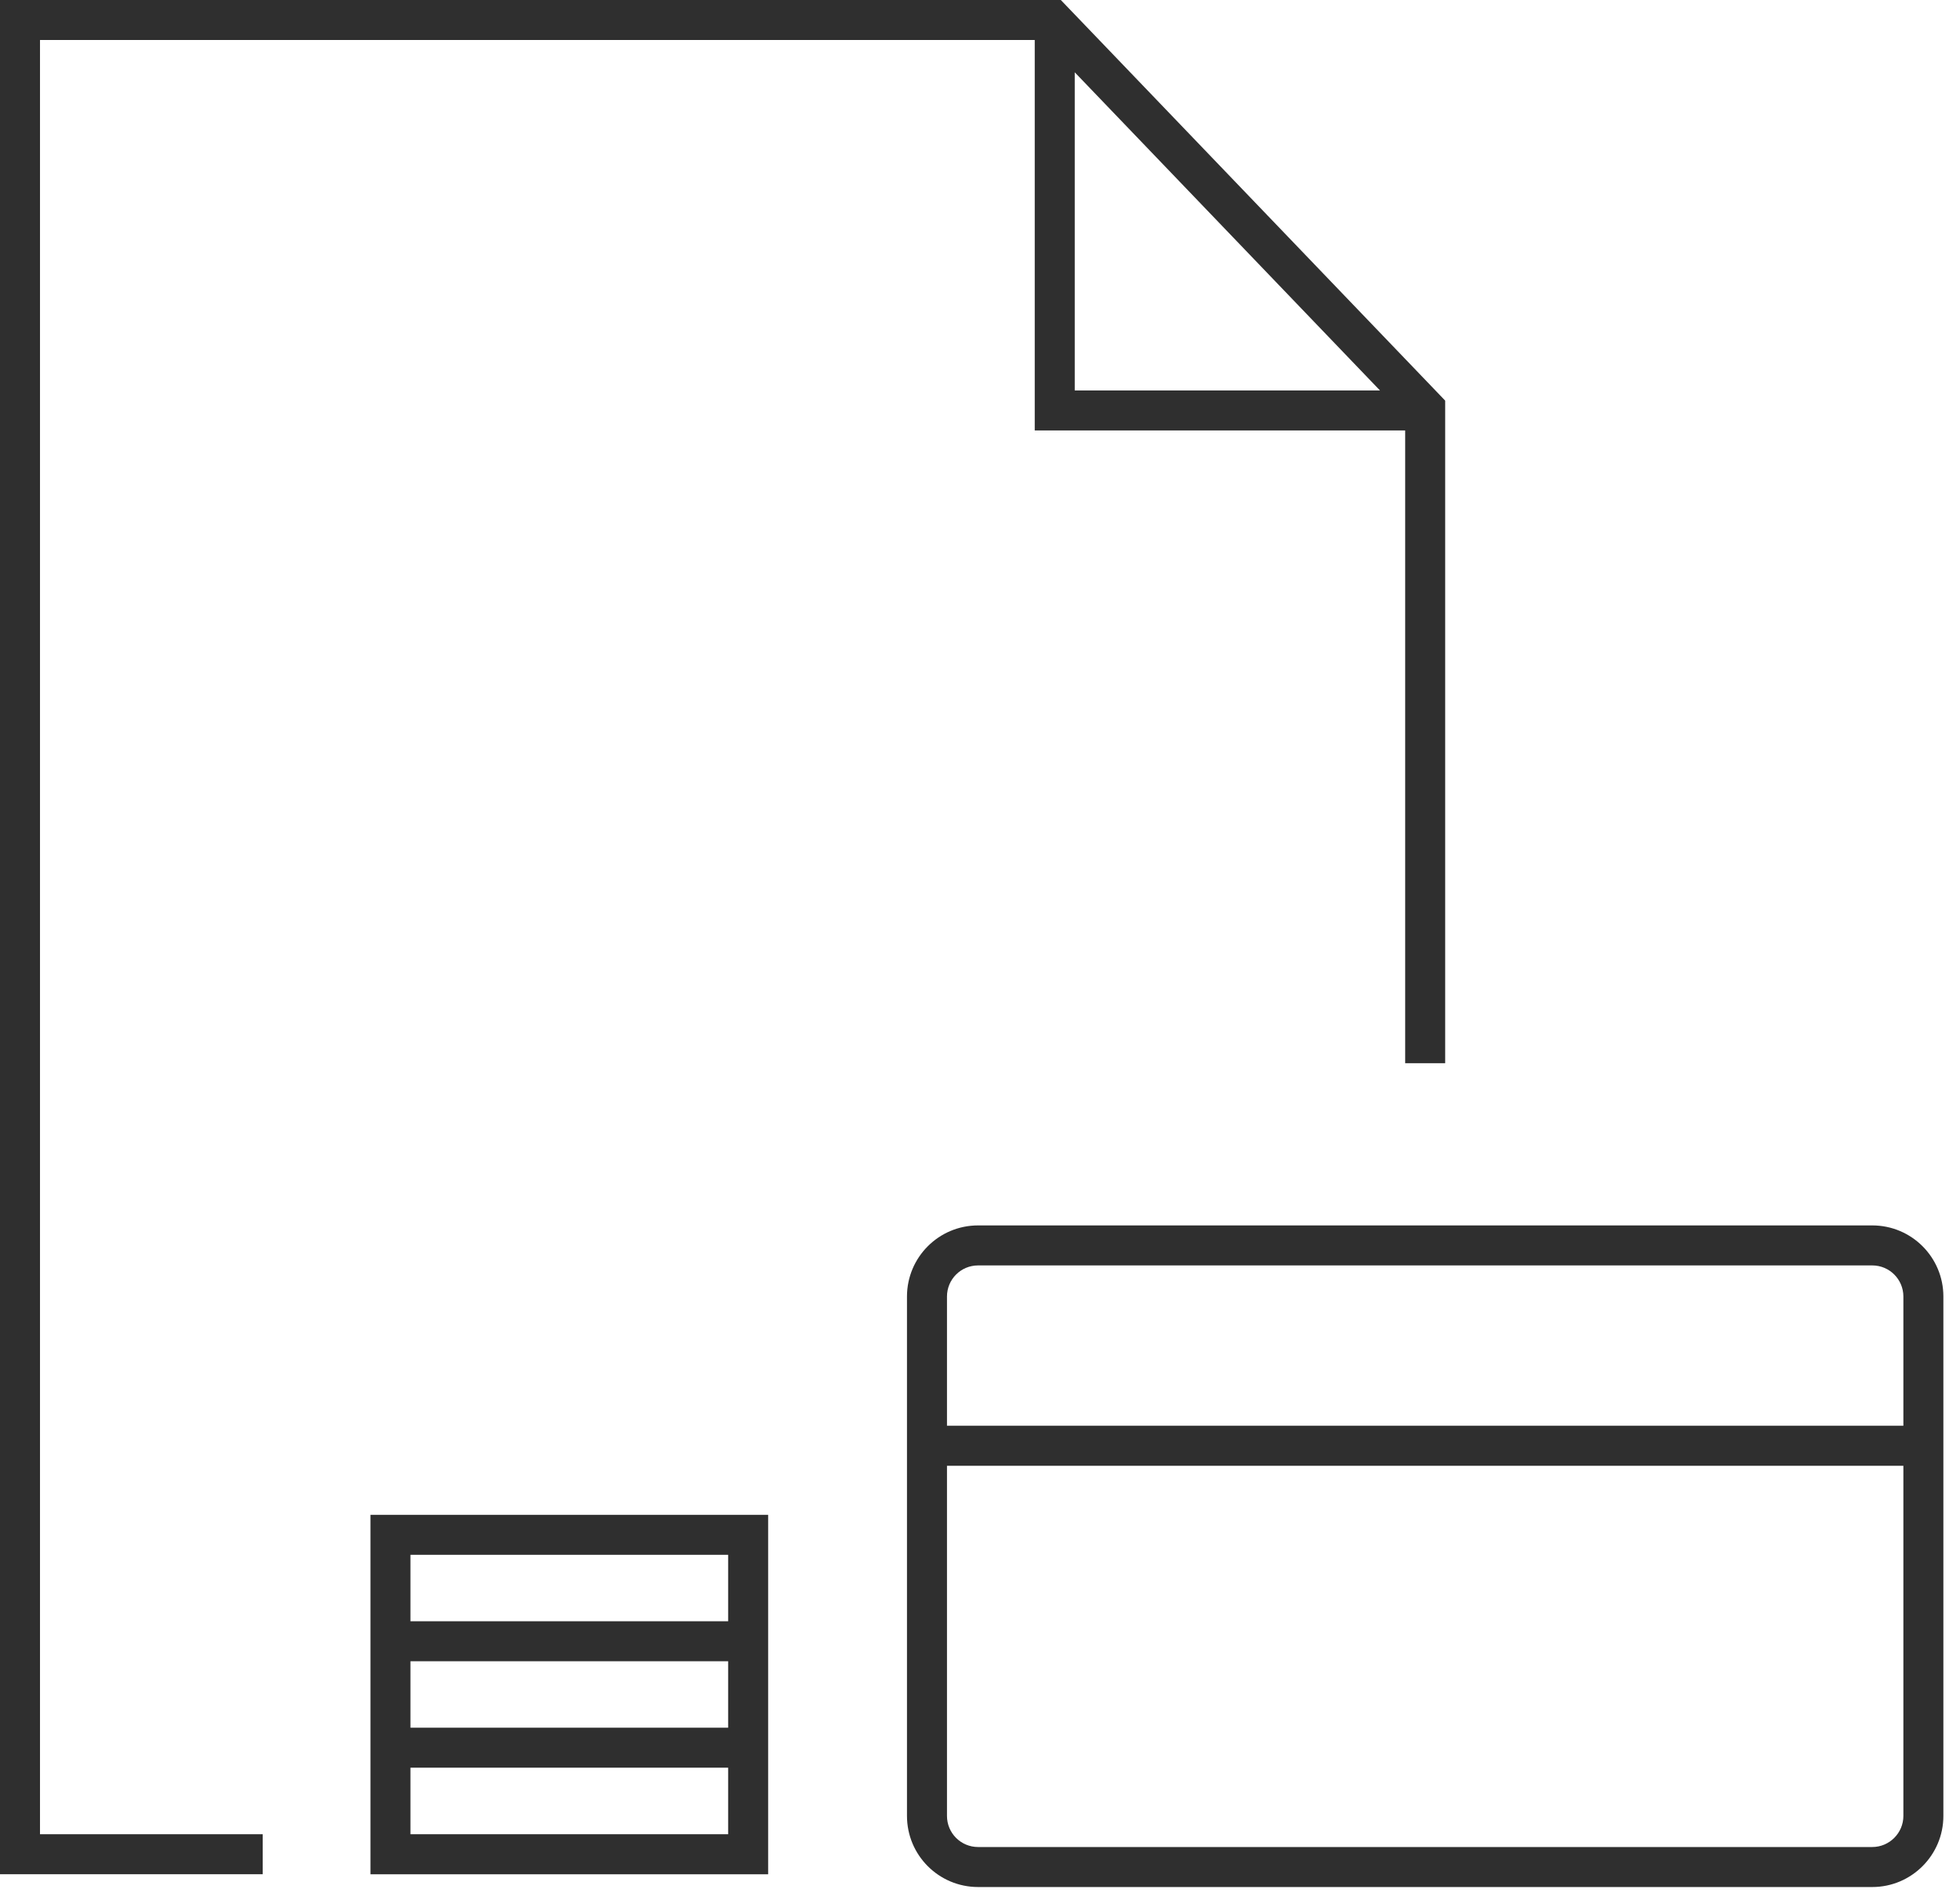
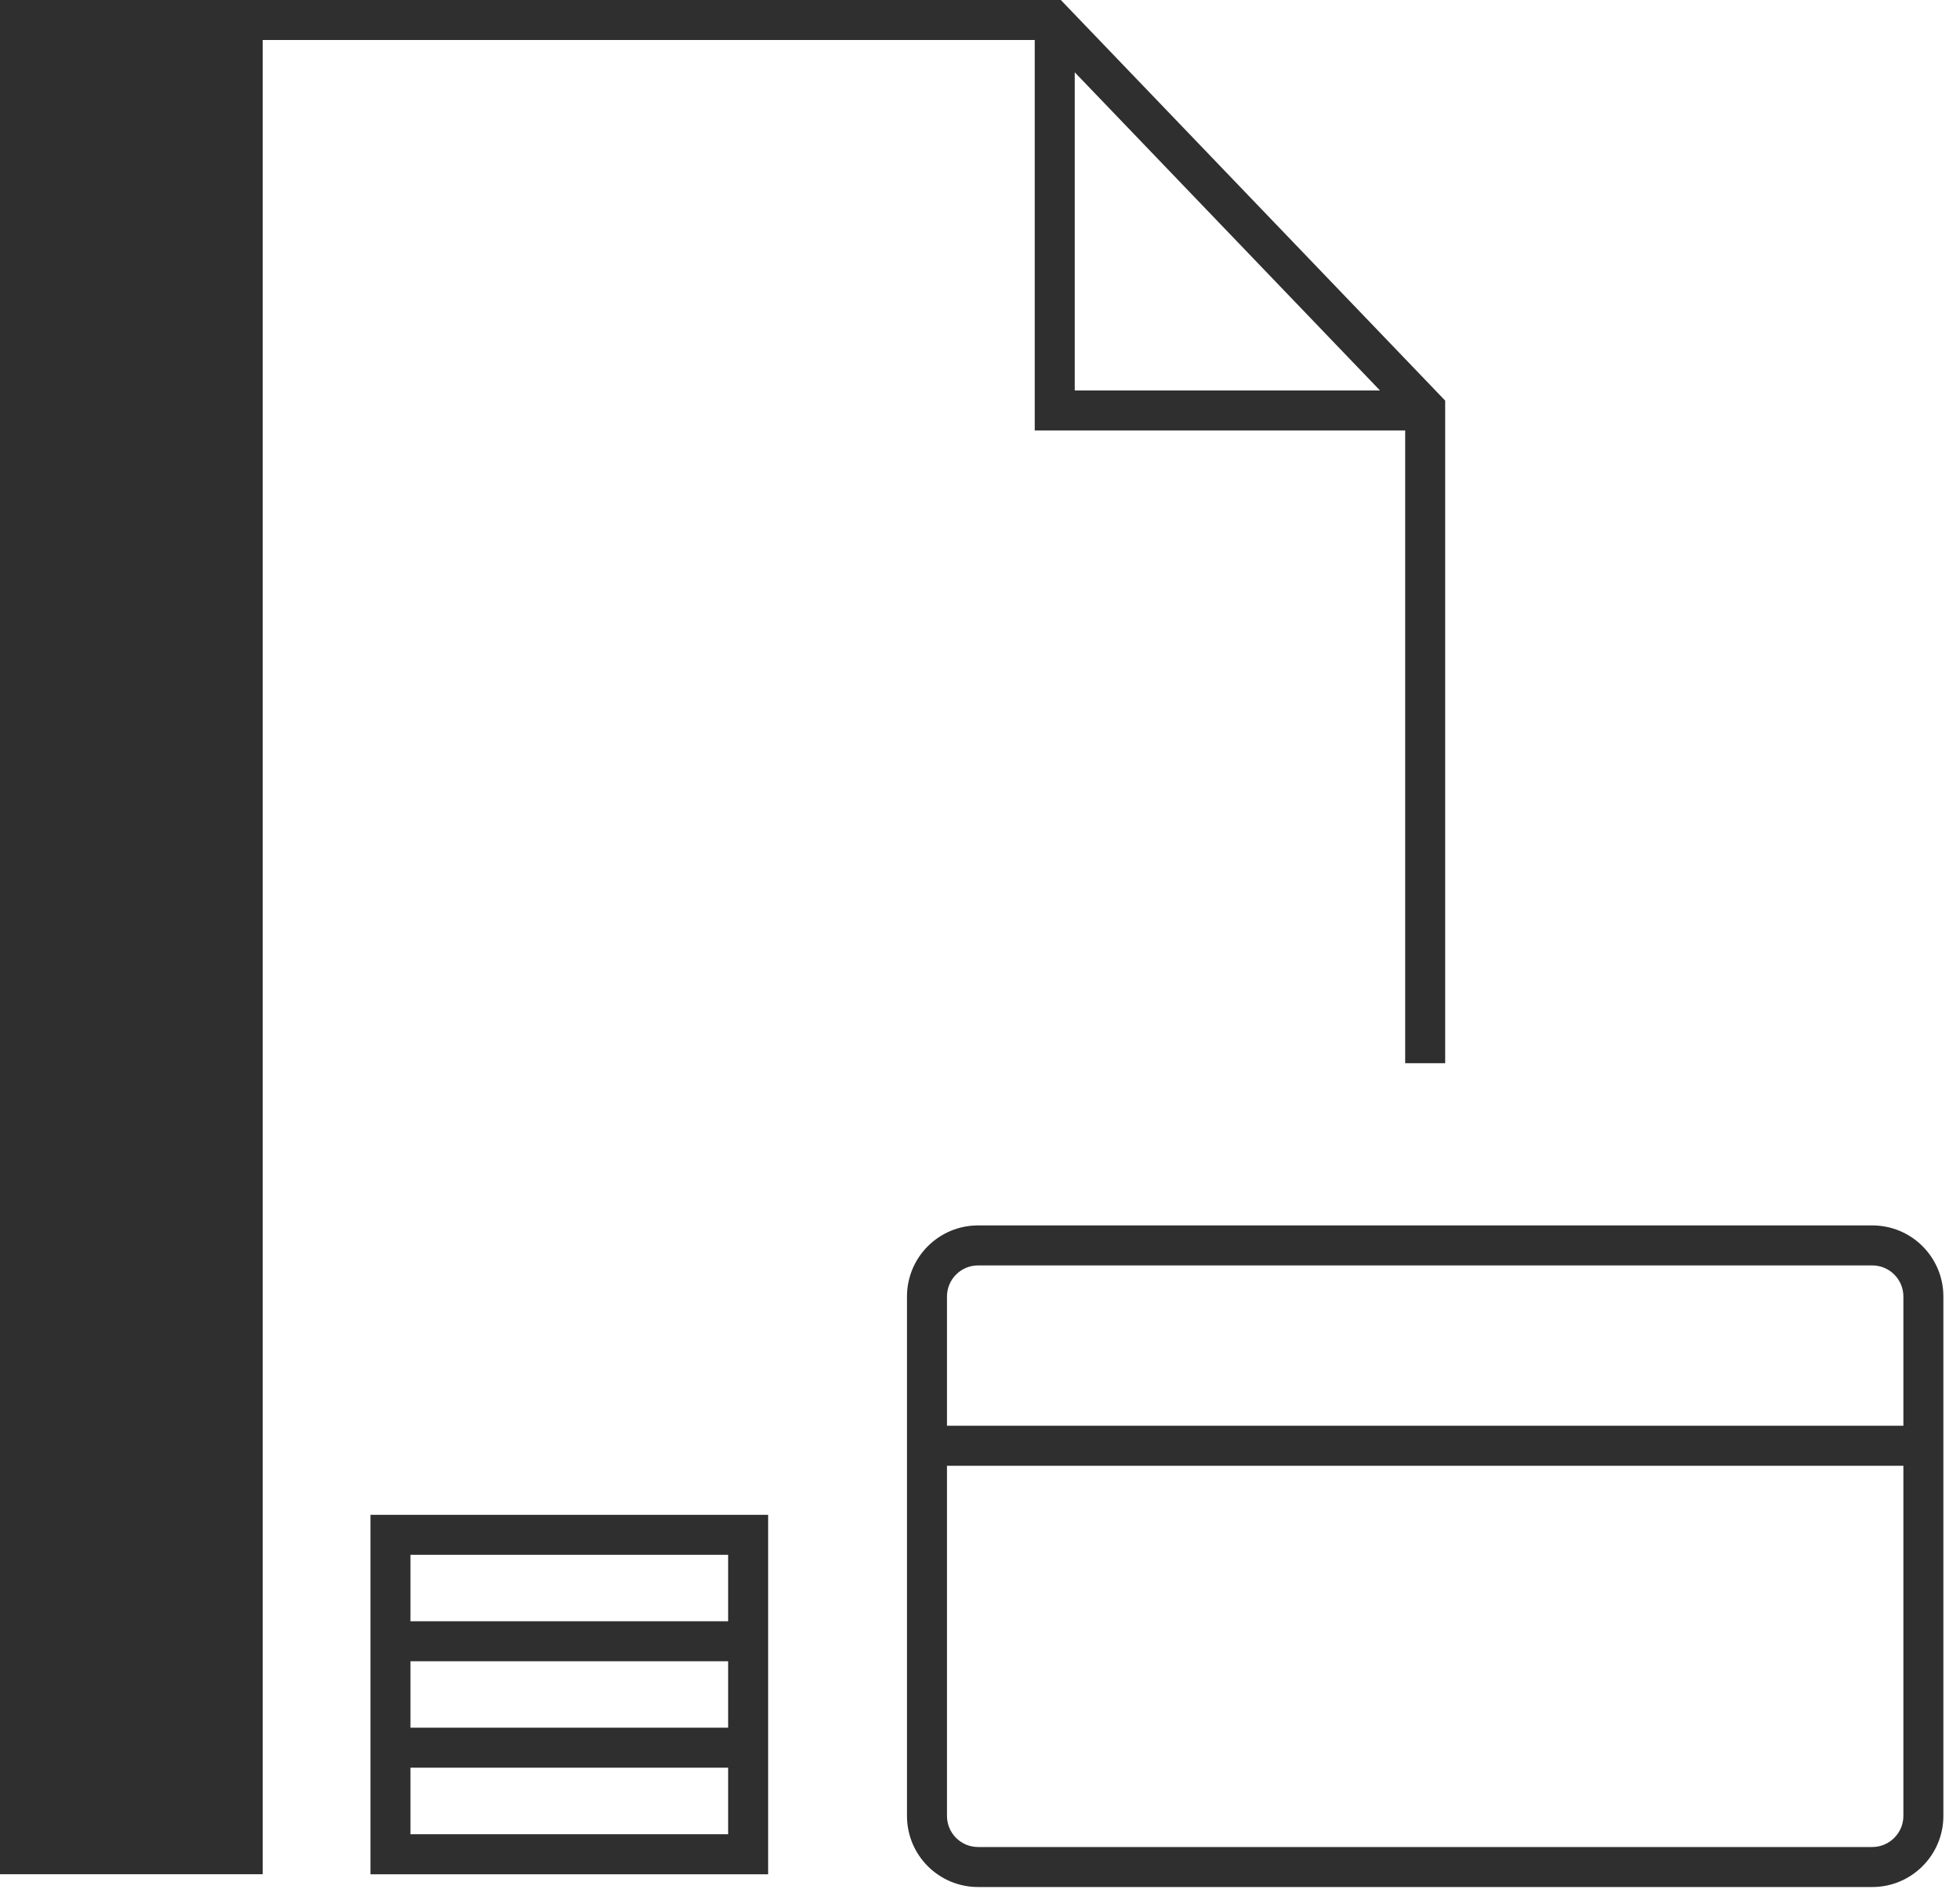
<svg xmlns="http://www.w3.org/2000/svg" width="98" height="95" viewBox="0 0 98 95" fill="none">
-   <path fill-rule="evenodd" clip-rule="evenodd" d="M0 0H1H52.615H53.041L53.336 0.308L53.731 0.719H53.737V0.725L71.981 19.737L72.259 20.028V20.43V53.151H70.259V21.519H52.737H51.737V20.519V2H2V91.694H13.136V93.694H1H0V92.694V1V0ZM53.737 3.614V19.519H68.999L53.737 3.614ZM48.904 63.259C48.044 63.259 47.349 63.955 47.349 64.814V71.274H95.169V64.814C95.169 63.955 94.473 63.259 93.614 63.259H48.904ZM47.349 90.778V73.274H95.169V90.778C95.169 91.633 94.471 92.333 93.614 92.333H48.904C48.044 92.333 47.349 91.637 47.349 90.778ZM45.349 64.814C45.349 62.85 46.94 61.259 48.904 61.259H93.614C95.578 61.259 97.169 62.85 97.169 64.814V90.778C97.169 92.734 95.579 94.333 93.614 94.333H48.904C46.94 94.333 45.349 92.742 45.349 90.778V64.814ZM20.523 88.367V91.695H36.407V88.367H20.523ZM36.407 86.367V83.046H20.523V86.367H36.407ZM20.523 81.046H36.407V77.727H20.523V81.046ZM19.523 75.727H18.523V76.727V92.695V93.695H19.523H37.407H38.407V92.695V76.727V75.727H37.407H19.523Z" fill="#2F2F2F" />
+   <path fill-rule="evenodd" clip-rule="evenodd" d="M0 0H1H52.615H53.041L53.336 0.308L53.731 0.719H53.737V0.725L71.981 19.737L72.259 20.028V20.43V53.151H70.259V21.519H52.737H51.737V20.519V2H2H13.136V93.694H1H0V92.694V1V0ZM53.737 3.614V19.519H68.999L53.737 3.614ZM48.904 63.259C48.044 63.259 47.349 63.955 47.349 64.814V71.274H95.169V64.814C95.169 63.955 94.473 63.259 93.614 63.259H48.904ZM47.349 90.778V73.274H95.169V90.778C95.169 91.633 94.471 92.333 93.614 92.333H48.904C48.044 92.333 47.349 91.637 47.349 90.778ZM45.349 64.814C45.349 62.85 46.94 61.259 48.904 61.259H93.614C95.578 61.259 97.169 62.85 97.169 64.814V90.778C97.169 92.734 95.579 94.333 93.614 94.333H48.904C46.94 94.333 45.349 92.742 45.349 90.778V64.814ZM20.523 88.367V91.695H36.407V88.367H20.523ZM36.407 86.367V83.046H20.523V86.367H36.407ZM20.523 81.046H36.407V77.727H20.523V81.046ZM19.523 75.727H18.523V76.727V92.695V93.695H19.523H37.407H38.407V92.695V76.727V75.727H37.407H19.523Z" fill="#2F2F2F" />
</svg>